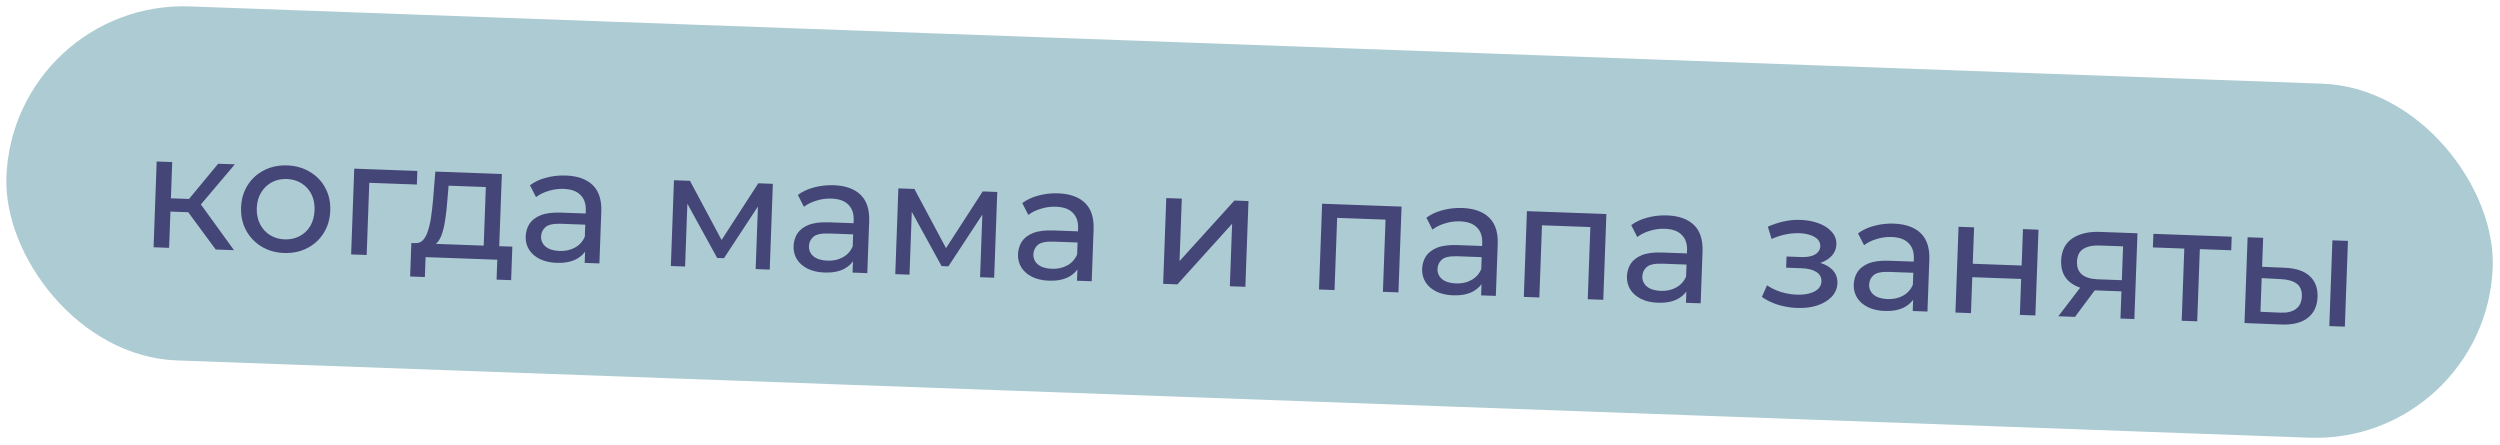
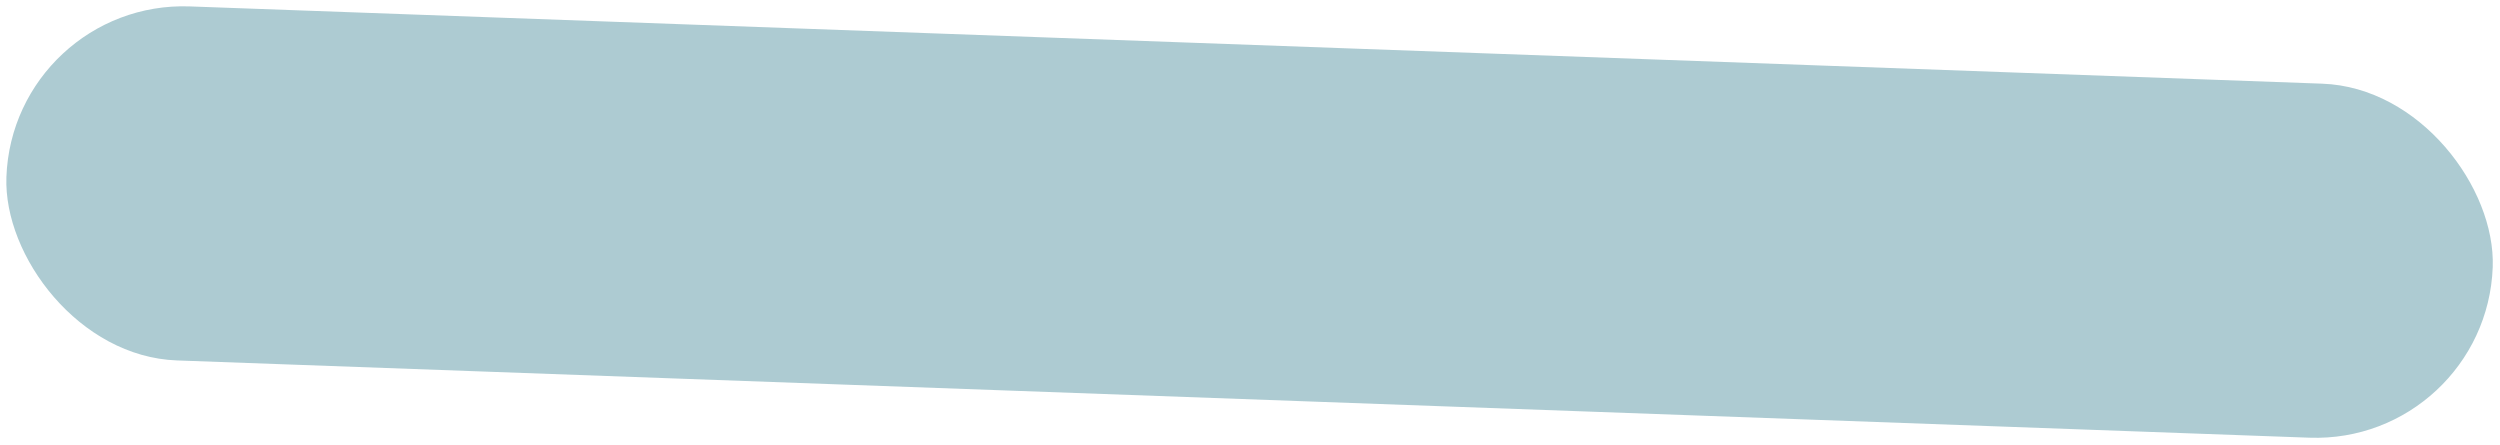
<svg xmlns="http://www.w3.org/2000/svg" width="247" height="44" viewBox="0 0 247 44" fill="none">
  <rect x="1.266" width="245.81" height="35" rx="17.5" transform="rotate(2.075 1.266 0)" fill="#ADCBD2" />
-   <path d="M21.313 24.653L18.185 20.409L19.476 19.687L23.12 24.718L21.313 24.653ZM15.173 24.43L15.48 15.956L17.015 16.011L16.708 24.486L15.173 24.43ZM16.374 20.887L16.422 19.576L19.22 19.677L19.173 20.989L16.374 20.887ZM19.574 20.523L18.158 20.279L21.556 16.176L23.203 16.235L19.574 20.523ZM28.075 24.994C27.222 24.963 26.472 24.749 25.824 24.352C25.177 23.955 24.673 23.424 24.313 22.76C23.953 22.085 23.788 21.332 23.819 20.501C23.849 19.658 24.068 18.919 24.475 18.283C24.883 17.646 25.423 17.159 26.097 16.821C26.772 16.471 27.535 16.312 28.388 16.343C29.23 16.374 29.975 16.588 30.622 16.985C31.281 17.371 31.785 17.897 32.134 18.56C32.495 19.214 32.66 19.967 32.629 20.82C32.598 21.662 32.379 22.401 31.972 23.037C31.575 23.674 31.035 24.167 30.349 24.516C29.675 24.865 28.917 25.024 28.075 24.994ZM28.123 23.651C28.667 23.67 29.156 23.565 29.592 23.335C30.038 23.106 30.391 22.772 30.653 22.333C30.914 21.884 31.056 21.36 31.078 20.764C31.1 20.156 30.996 19.629 30.767 19.183C30.538 18.727 30.209 18.368 29.781 18.107C29.364 17.846 28.883 17.706 28.339 17.686C27.796 17.667 27.306 17.772 26.871 18.001C26.436 18.231 26.082 18.565 25.81 19.004C25.538 19.431 25.392 19.949 25.369 20.557C25.348 21.154 25.457 21.686 25.696 22.154C25.936 22.611 26.264 22.969 26.682 23.23C27.099 23.491 27.58 23.631 28.123 23.651ZM34.692 25.137L34.999 16.663L41.235 16.889L41.186 18.232L36.117 18.048L36.498 17.71L36.227 25.193L34.692 25.137ZM47.767 24.891L47.999 18.479L44.322 18.346L44.183 19.974C44.142 20.506 44.086 21.021 44.014 21.52C43.954 22.009 43.863 22.46 43.741 22.872C43.63 23.284 43.474 23.62 43.273 23.879C43.071 24.139 42.809 24.295 42.487 24.347L40.978 24.02C41.308 24.043 41.578 23.946 41.789 23.729C42 23.502 42.166 23.188 42.288 22.787C42.419 22.386 42.521 21.931 42.593 21.421C42.665 20.901 42.727 20.364 42.78 19.811L43.011 16.953L49.583 17.191L49.302 24.946L47.767 24.891ZM40.522 27.318L40.642 24.008L50.62 24.369L50.5 27.679L49.061 27.627L49.132 25.66L42.049 25.404L41.977 27.37L40.522 27.318ZM57.767 25.973L57.832 24.183L57.764 23.844L57.875 20.79C57.899 20.14 57.725 19.632 57.354 19.266C56.994 18.89 56.435 18.688 55.679 18.661C55.178 18.643 54.684 18.71 54.198 18.863C53.713 19.006 53.3 19.21 52.959 19.475L52.361 18.301C52.811 17.965 53.343 17.717 53.958 17.558C54.583 17.388 55.231 17.316 55.903 17.34C57.065 17.382 57.95 17.697 58.558 18.285C59.167 18.873 59.45 19.747 59.408 20.909L59.222 26.026L57.767 25.973ZM54.982 25.968C54.353 25.946 53.802 25.819 53.33 25.588C52.869 25.358 52.517 25.052 52.275 24.67C52.033 24.277 51.921 23.84 51.938 23.361C51.955 22.902 52.076 22.49 52.303 22.125C52.54 21.76 52.908 21.474 53.407 21.268C53.916 21.063 54.592 20.975 55.434 21.006L58.12 21.103L58.08 22.206L55.458 22.111C54.69 22.083 54.169 22.193 53.893 22.439C53.617 22.685 53.472 22.989 53.459 23.352C53.444 23.767 53.597 24.109 53.919 24.377C54.24 24.634 54.694 24.773 55.28 24.794C55.856 24.815 56.362 24.706 56.797 24.465C57.243 24.225 57.572 23.864 57.781 23.38L58.047 24.447C57.826 24.94 57.455 25.327 56.932 25.607C56.41 25.876 55.76 25.997 54.982 25.968ZM66.28 26.282L66.588 17.807L68.17 17.865L71.589 24.265L70.949 24.241L74.918 18.109L76.357 18.161L76.05 26.636L74.659 26.585L74.903 19.838L75.154 19.991L71.528 25.511L70.856 25.487L67.627 19.606L67.933 19.553L67.688 26.333L66.28 26.282ZM84.234 26.932L84.299 25.142L84.231 24.803L84.342 21.749C84.366 21.099 84.192 20.591 83.821 20.225C83.461 19.849 82.903 19.647 82.146 19.62C81.645 19.602 81.151 19.669 80.665 19.822C80.18 19.965 79.767 20.169 79.426 20.434L78.829 19.259C79.278 18.924 79.81 18.676 80.424 18.517C81.05 18.347 81.698 18.275 82.37 18.299C83.531 18.341 84.417 18.656 85.025 19.244C85.634 19.832 85.917 20.706 85.875 21.868L85.689 26.985L84.234 26.932ZM81.449 26.927C80.82 26.905 80.269 26.778 79.797 26.547C79.336 26.317 78.984 26.011 78.742 25.629C78.5 25.236 78.388 24.799 78.405 24.32C78.422 23.861 78.543 23.449 78.77 23.084C79.007 22.719 79.375 22.433 79.874 22.227C80.383 22.022 81.058 21.934 81.901 21.965L84.587 22.062L84.547 23.165L81.925 23.07C81.157 23.042 80.635 23.151 80.36 23.398C80.084 23.644 79.939 23.948 79.926 24.311C79.911 24.726 80.064 25.068 80.385 25.336C80.707 25.593 81.161 25.732 81.747 25.753C82.323 25.774 82.829 25.665 83.264 25.424C83.71 25.184 84.038 24.823 84.248 24.339L84.514 25.405C84.293 25.899 83.921 26.286 83.399 26.566C82.877 26.835 82.227 26.956 81.449 26.927ZM88.453 27.085L88.76 18.611L90.343 18.668L93.762 25.068L93.122 25.045L97.091 18.913L98.53 18.965L98.223 27.439L96.832 27.389L97.076 20.641L97.327 20.794L93.701 26.315L93.029 26.29L89.8 20.41L90.106 20.357L89.86 27.136L88.453 27.085ZM106.407 27.736L106.472 25.945L106.404 25.606L106.515 22.552C106.539 21.902 106.365 21.394 105.994 21.028C105.634 20.652 105.075 20.451 104.319 20.423C103.818 20.405 103.324 20.473 102.838 20.626C102.353 20.768 101.94 20.972 101.599 21.237L101.001 20.063C101.451 19.727 101.983 19.479 102.597 19.32C103.223 19.151 103.871 19.078 104.543 19.102C105.704 19.145 106.59 19.459 107.198 20.047C107.807 20.635 108.09 21.51 108.048 22.672L107.862 27.788L106.407 27.736ZM103.622 27.731C102.993 27.708 102.442 27.581 101.97 27.351C101.509 27.121 101.157 26.814 100.915 26.432C100.673 26.039 100.561 25.603 100.578 25.123C100.595 24.665 100.716 24.253 100.943 23.887C101.18 23.522 101.548 23.237 102.047 23.031C102.556 22.825 103.231 22.737 104.074 22.768L106.76 22.865L106.72 23.968L104.098 23.873C103.33 23.846 102.808 23.955 102.533 24.201C102.257 24.447 102.112 24.752 102.099 25.114C102.084 25.53 102.237 25.872 102.558 26.139C102.88 26.396 103.334 26.536 103.92 26.557C104.496 26.578 105.002 26.468 105.437 26.227C105.883 25.988 106.211 25.626 106.421 25.142L106.687 26.209C106.466 26.702 106.094 27.089 105.572 27.369C105.05 27.639 104.4 27.759 103.622 27.731ZM114.92 28.044L115.227 19.57L116.762 19.625L116.539 25.797L121.959 19.814L123.35 19.864L123.043 28.338L121.508 28.283L121.732 22.111L116.327 28.095L114.92 28.044ZM130.317 28.602L130.624 20.128L138.474 20.412L138.167 28.886L136.632 28.831L136.905 21.316L137.259 21.713L131.742 21.513L132.124 21.142L131.852 28.658L130.317 28.602ZM146.334 29.182L146.399 27.392L146.331 27.053L146.442 23.999C146.465 23.349 146.292 22.841 145.921 22.475C145.561 22.099 145.002 21.897 144.246 21.87C143.745 21.852 143.251 21.919 142.765 22.072C142.28 22.215 141.867 22.419 141.526 22.684L140.928 21.509C141.378 21.174 141.91 20.926 142.524 20.767C143.15 20.597 143.798 20.525 144.47 20.549C145.631 20.591 146.517 20.906 147.125 21.494C147.733 22.082 148.017 22.956 147.975 24.118L147.789 29.235L146.334 29.182ZM143.548 29.177C142.92 29.155 142.369 29.028 141.897 28.797C141.436 28.567 141.084 28.261 140.842 27.879C140.6 27.485 140.488 27.049 140.505 26.57C140.522 26.111 140.643 25.699 140.87 25.334C141.107 24.969 141.475 24.683 141.974 24.477C142.483 24.272 143.158 24.184 144 24.215L146.687 24.312L146.647 25.415L144.024 25.32C143.257 25.292 142.735 25.401 142.46 25.648C142.184 25.894 142.039 26.198 142.026 26.561C142.011 26.976 142.164 27.318 142.485 27.586C142.807 27.843 143.261 27.982 143.847 28.003C144.423 28.024 144.928 27.915 145.364 27.674C145.81 27.434 146.138 27.073 146.348 26.589L146.614 27.655C146.393 28.149 146.021 28.536 145.499 28.816C144.977 29.085 144.327 29.206 143.548 29.177ZM150.553 29.335L150.86 20.861L158.711 21.145L158.404 29.62L156.869 29.564L157.141 22.049L157.495 22.446L151.979 22.246L152.361 21.876L152.088 29.391L150.553 29.335ZM166.571 29.916L166.636 28.125L166.568 27.786L166.679 24.732C166.702 24.082 166.528 23.574 166.157 23.208C165.797 22.832 165.239 22.631 164.482 22.603C163.981 22.585 163.488 22.652 163.002 22.806C162.516 22.948 162.103 23.152 161.763 23.417L161.165 22.243C161.615 21.907 162.147 21.659 162.761 21.5C163.386 21.331 164.035 21.258 164.706 21.282C165.868 21.324 166.753 21.639 167.362 22.227C167.97 22.815 168.253 23.69 168.211 24.852L168.026 29.968L166.571 29.916ZM163.785 29.911C163.156 29.888 162.606 29.761 162.134 29.531C161.673 29.3 161.321 28.994 161.078 28.612C160.837 28.219 160.724 27.782 160.742 27.303C160.758 26.844 160.88 26.433 161.107 26.067C161.344 25.702 161.712 25.417 162.21 25.21C162.719 25.005 163.395 24.917 164.237 24.948L166.923 25.045L166.883 26.148L164.261 26.053C163.494 26.026 162.972 26.135 162.696 26.381C162.421 26.627 162.276 26.931 162.263 27.294C162.248 27.709 162.401 28.051 162.722 28.319C163.044 28.576 163.498 28.715 164.084 28.737C164.66 28.758 165.165 28.648 165.601 28.407C166.047 28.167 166.375 27.806 166.585 27.322L166.85 28.389C166.63 28.882 166.258 29.269 165.736 29.549C165.213 29.818 164.563 29.939 163.785 29.911ZM177.558 30.426C176.919 30.402 176.293 30.3 175.68 30.117C175.079 29.925 174.544 29.665 174.075 29.339L174.581 28.188C174.977 28.459 175.434 28.678 175.95 28.846C176.468 29.004 176.993 29.092 177.526 29.112C178.016 29.129 178.439 29.086 178.795 28.982C179.162 28.877 179.445 28.727 179.644 28.532C179.844 28.326 179.949 28.084 179.959 27.807C179.973 27.412 179.808 27.102 179.464 26.876C179.12 26.65 178.634 26.526 178.005 26.503L176.47 26.448L176.51 25.344L177.949 25.396C178.322 25.41 178.648 25.379 178.929 25.304C179.209 25.229 179.427 25.108 179.582 24.943C179.749 24.768 179.836 24.563 179.845 24.328C179.854 24.073 179.771 23.851 179.597 23.663C179.422 23.475 179.171 23.327 178.844 23.22C178.528 23.112 178.151 23.05 177.714 23.035C177.287 23.03 176.848 23.073 176.397 23.163C175.956 23.254 175.502 23.403 175.035 23.61L174.663 22.396C175.184 22.169 175.692 22 176.186 21.89C176.693 21.77 177.191 21.713 177.682 21.72C178.418 21.726 179.07 21.835 179.639 22.047C180.208 22.25 180.651 22.532 180.969 22.896C181.298 23.26 181.453 23.682 181.436 24.162C181.421 24.567 181.28 24.925 181.013 25.235C180.746 25.535 180.396 25.768 179.963 25.934C179.53 26.099 179.036 26.172 178.482 26.152L178.559 25.787C179.508 25.821 180.247 26.035 180.777 26.428C181.307 26.82 181.561 27.337 181.538 27.976C181.519 28.488 181.332 28.935 180.977 29.317C180.622 29.688 180.147 29.975 179.553 30.178C178.969 30.37 178.305 30.453 177.558 30.426ZM188.978 30.727L189.043 28.936L188.975 28.598L189.086 25.544C189.109 24.894 188.936 24.386 188.565 24.02C188.205 23.644 187.646 23.442 186.889 23.415C186.388 23.397 185.895 23.464 185.409 23.617C184.924 23.76 184.511 23.964 184.17 24.229L183.572 23.055C184.022 22.719 184.554 22.471 185.168 22.312C185.793 22.142 186.442 22.07 187.113 22.094C188.275 22.136 189.16 22.451 189.769 23.039C190.377 23.627 190.661 24.502 190.618 25.663L190.433 30.78L188.978 30.727ZM186.192 30.723C185.563 30.7 185.013 30.573 184.541 30.342C184.08 30.112 183.728 29.806 183.486 29.424C183.244 29.031 183.131 28.594 183.149 28.115C183.165 27.656 183.287 27.244 183.514 26.879C183.751 26.514 184.119 26.229 184.618 26.022C185.127 25.817 185.802 25.729 186.644 25.76L189.331 25.857L189.291 26.96L186.668 26.865C185.901 26.837 185.379 26.947 185.103 27.193C184.828 27.439 184.683 27.743 184.67 28.106C184.655 28.521 184.808 28.863 185.129 29.131C185.451 29.388 185.905 29.527 186.491 29.549C187.067 29.569 187.572 29.46 188.008 29.219C188.454 28.979 188.782 28.617 188.992 28.134L189.258 29.201C189.037 29.694 188.665 30.081 188.143 30.361C187.621 30.63 186.971 30.751 186.192 30.723ZM193.197 30.88L193.504 22.406L195.039 22.461L194.909 26.059L199.738 26.234L199.868 22.636L201.403 22.692L201.096 31.166L199.561 31.111L199.69 27.561L194.861 27.386L194.732 30.936L193.197 30.88ZM209.501 31.471L209.609 28.497L209.838 28.793L207.136 28.695C206.006 28.654 205.13 28.383 204.508 27.88C203.896 27.377 203.607 26.668 203.64 25.751C203.676 24.77 204.038 24.042 204.728 23.565C205.429 23.089 206.344 22.871 207.474 22.912L211.183 23.046L210.876 31.521L209.501 31.471ZM203.361 31.248L205.781 28.086L207.364 28.143L205.008 31.308L203.361 31.248ZM209.626 28.017L209.775 23.908L209.999 24.348L207.473 24.257C206.769 24.231 206.221 24.345 205.828 24.597C205.435 24.839 205.227 25.259 205.206 25.856C205.165 26.964 205.86 27.544 207.288 27.596L209.878 27.69L209.626 28.017ZM215.55 31.69L215.823 24.159L216.192 24.573L212.706 24.446L212.755 23.103L220.494 23.384L220.445 24.727L216.976 24.601L217.358 24.215L217.085 31.746L215.55 31.69ZM230.135 32.218L230.442 23.744L231.977 23.8L231.67 32.274L230.135 32.218ZM225.781 26.457C226.857 26.507 227.664 26.782 228.201 27.281C228.748 27.781 229.006 28.468 228.974 29.343C228.941 30.259 228.606 30.957 227.97 31.436C227.345 31.904 226.462 32.112 225.322 32.06L221.757 31.915L222.064 23.441L223.599 23.496L223.495 26.358L225.781 26.457ZM225.252 30.889C225.934 30.924 226.461 30.805 226.834 30.53C227.207 30.255 227.404 29.835 227.424 29.27C227.444 28.716 227.278 28.305 226.924 28.035C226.582 27.767 226.064 27.615 225.372 27.579L223.454 27.477L223.334 30.803L225.252 30.889Z" fill="#454678" />
</svg>